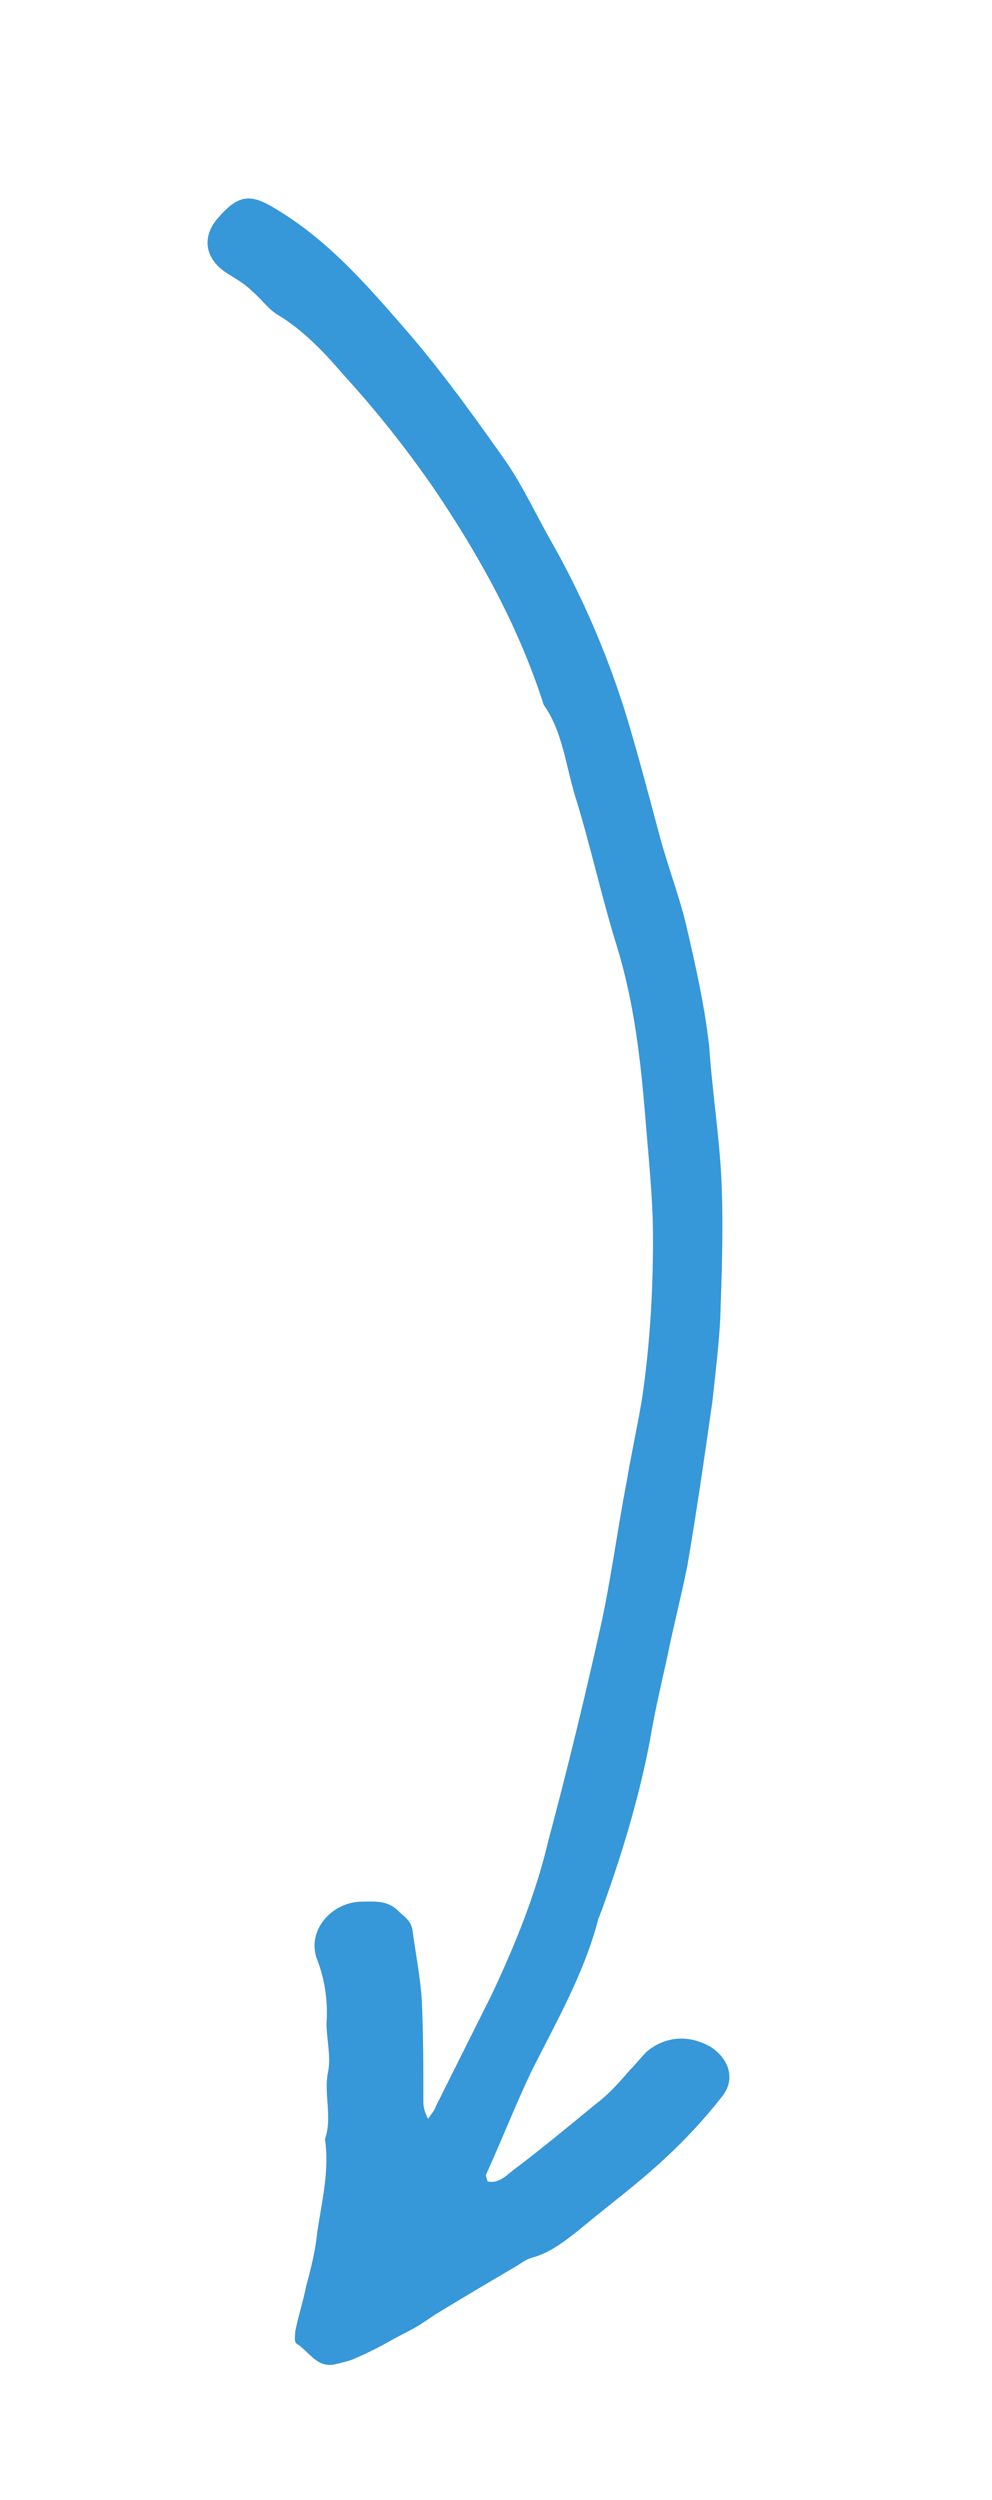
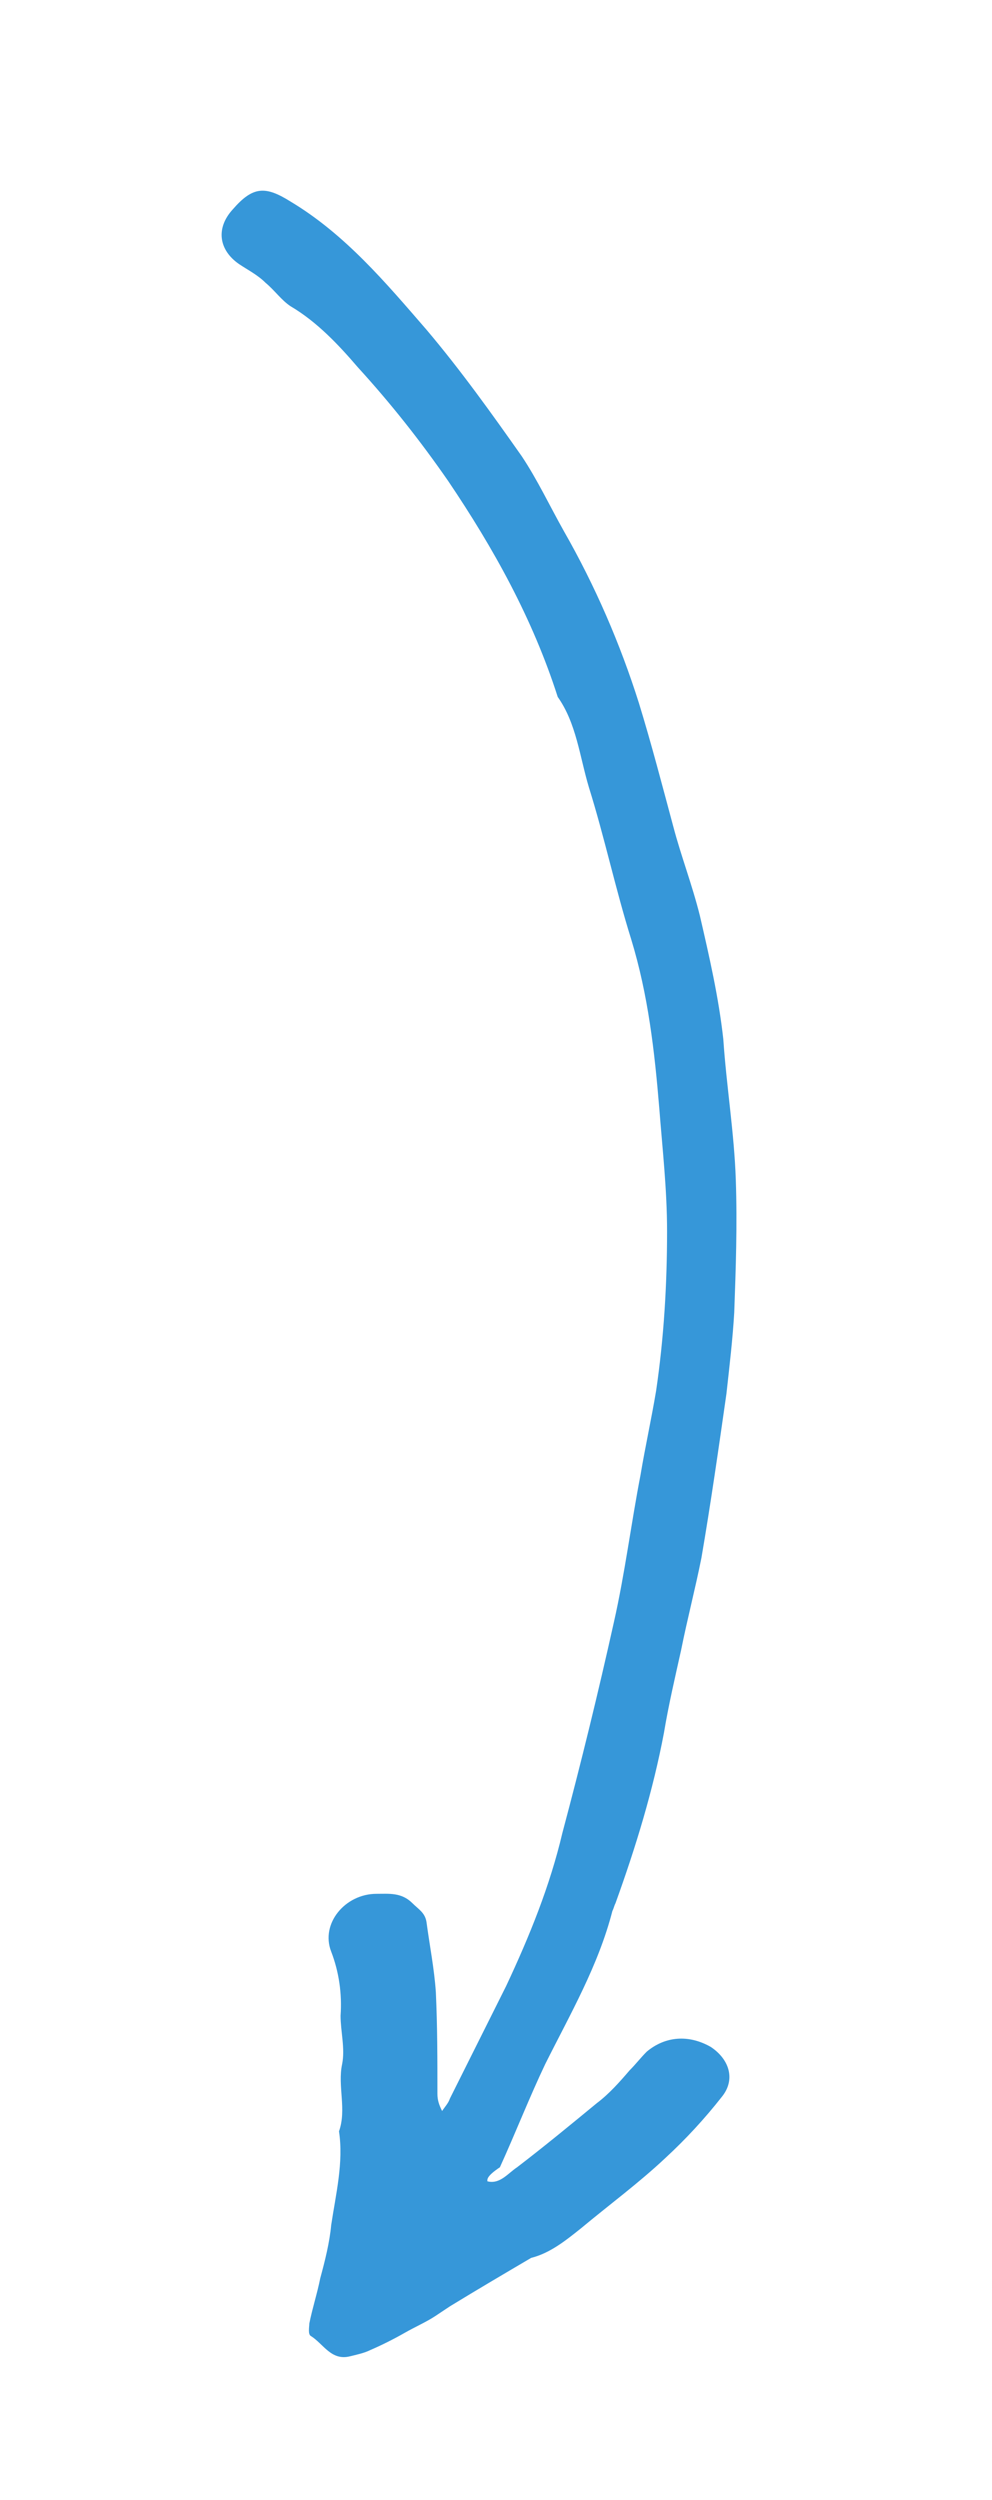
<svg xmlns="http://www.w3.org/2000/svg" version="1.1" id="Layer_1" x="0px" y="0px" viewBox="0 0 63.5 160" style="enable-background:new 0 0 63.5 160;" xml:space="preserve">
  <style type="text/css">
	.st0{fill: #3697d9;}
</style>
  <g>
    <g>
      <g>
        <g class="st0">
-           <path d="M31.2,139.6c0.8,0.2,1.3-0.5,1.9-0.9c1.7-1.3,3.4-2.7,5.1-4.1c0.8-0.6,1.5-1.4,2.1-2.1c0.4-0.4,0.7-0.8,1.1-1.2      c1.2-1,2.7-1.1,4.1-0.3c1.2,0.8,1.6,2.1,0.7,3.2c-1.1,1.4-2.3,2.7-3.6,3.9c-1.7,1.6-3.6,3-5.4,4.5c-1,0.8-2,1.6-3.2,1.9      c-0.3,0.1-0.6,0.3-0.9,0.5c-1.7,1-3.4,2-5.2,3.1c-0.3,0.2-0.6,0.4-0.9,0.6c-0.6,0.4-1.3,0.7-2,1.1c-0.7,0.4-1.5,0.8-2.2,1.1      c-0.4,0.2-0.9,0.3-1.3,0.4c-1.2,0.3-1.7-0.8-2.5-1.3c-0.2-0.1-0.1-0.6-0.1-0.8c0.2-1,0.5-1.9,0.7-2.9c0.3-1.1,0.6-2.3,0.7-3.4      c0.3-2,0.8-4,0.5-6c0.5-1.4-0.1-2.9,0.2-4.3c0.2-1-0.1-2.1-0.1-3.1c0.1-1.4-0.1-2.8-0.6-4.1c-0.7-1.8,0.9-3.7,2.9-3.7      c0.8,0,1.6-0.1,2.3,0.6c0.4,0.4,0.8,0.6,0.9,1.2c0.2,1.5,0.5,3,0.6,4.5c0.1,2.2,0.1,4.3,0.1,6.5c0,0.4,0.1,0.7,0.3,1.1      c0.2-0.3,0.4-0.5,0.5-0.8c1.2-2.4,2.4-4.8,3.6-7.2c1.5-3.2,2.8-6.4,3.6-9.8c1.2-4.5,2.3-9,3.3-13.5c0.7-3.1,1.1-6.3,1.7-9.4      c0.3-1.8,0.7-3.6,1-5.4c0.5-3.4,0.7-6.8,0.7-10.2c0-2.7-0.3-5.3-0.5-7.9c-0.3-3.6-0.7-7.2-1.8-10.8c-1-3.2-1.7-6.5-2.7-9.7      c-0.6-2-0.8-4.1-2-5.8c-1.6-5-4.1-9.5-7-13.8c-1.8-2.6-3.7-5-5.8-7.3c-1.2-1.4-2.6-2.9-4.3-3.9c-0.6-0.4-1-1-1.6-1.5      c-0.5-0.5-1.1-0.8-1.7-1.2c-1.3-0.9-1.5-2.3-0.4-3.5c1.3-1.5,2.1-1.5,3.7-0.5c3.5,2.1,6.1,5.2,8.7,8.2c2.2,2.6,4.2,5.4,6.1,8.1      c1,1.5,1.8,3.2,2.7,4.8c2,3.5,3.6,7.2,4.8,11c0.8,2.6,1.5,5.3,2.2,7.9c0.5,1.9,1.2,3.7,1.7,5.7c0.6,2.6,1.2,5.2,1.5,7.9      c0.2,3,0.7,6,0.8,9c0.1,2.9,0,5.7-0.1,8.5c-0.1,1.7-0.3,3.4-0.5,5.2c-0.5,3.5-1,7-1.6,10.5c-0.4,2-0.9,3.9-1.3,5.9      c-0.4,1.8-0.8,3.5-1.1,5.3c-0.7,3.7-1.8,7.3-3.1,10.9c-0.1,0.2-0.1,0.3-0.2,0.5c-0.9,3.5-2.7,6.6-4.3,9.8      c-1,2.1-1.9,4.4-2.9,6.6C31.1,139.3,31.2,139.5,31.2,139.6z" />
+           <path d="M31.2,139.6c0.8,0.2,1.3-0.5,1.9-0.9c1.7-1.3,3.4-2.7,5.1-4.1c0.8-0.6,1.5-1.4,2.1-2.1c0.4-0.4,0.7-0.8,1.1-1.2      c1.2-1,2.7-1.1,4.1-0.3c1.2,0.8,1.6,2.1,0.7,3.2c-1.1,1.4-2.3,2.7-3.6,3.9c-1.7,1.6-3.6,3-5.4,4.5c-1,0.8-2,1.6-3.2,1.9      c-1.7,1-3.4,2-5.2,3.1c-0.3,0.2-0.6,0.4-0.9,0.6c-0.6,0.4-1.3,0.7-2,1.1c-0.7,0.4-1.5,0.8-2.2,1.1      c-0.4,0.2-0.9,0.3-1.3,0.4c-1.2,0.3-1.7-0.8-2.5-1.3c-0.2-0.1-0.1-0.6-0.1-0.8c0.2-1,0.5-1.9,0.7-2.9c0.3-1.1,0.6-2.3,0.7-3.4      c0.3-2,0.8-4,0.5-6c0.5-1.4-0.1-2.9,0.2-4.3c0.2-1-0.1-2.1-0.1-3.1c0.1-1.4-0.1-2.8-0.6-4.1c-0.7-1.8,0.9-3.7,2.9-3.7      c0.8,0,1.6-0.1,2.3,0.6c0.4,0.4,0.8,0.6,0.9,1.2c0.2,1.5,0.5,3,0.6,4.5c0.1,2.2,0.1,4.3,0.1,6.5c0,0.4,0.1,0.7,0.3,1.1      c0.2-0.3,0.4-0.5,0.5-0.8c1.2-2.4,2.4-4.8,3.6-7.2c1.5-3.2,2.8-6.4,3.6-9.8c1.2-4.5,2.3-9,3.3-13.5c0.7-3.1,1.1-6.3,1.7-9.4      c0.3-1.8,0.7-3.6,1-5.4c0.5-3.4,0.7-6.8,0.7-10.2c0-2.7-0.3-5.3-0.5-7.9c-0.3-3.6-0.7-7.2-1.8-10.8c-1-3.2-1.7-6.5-2.7-9.7      c-0.6-2-0.8-4.1-2-5.8c-1.6-5-4.1-9.5-7-13.8c-1.8-2.6-3.7-5-5.8-7.3c-1.2-1.4-2.6-2.9-4.3-3.9c-0.6-0.4-1-1-1.6-1.5      c-0.5-0.5-1.1-0.8-1.7-1.2c-1.3-0.9-1.5-2.3-0.4-3.5c1.3-1.5,2.1-1.5,3.7-0.5c3.5,2.1,6.1,5.2,8.7,8.2c2.2,2.6,4.2,5.4,6.1,8.1      c1,1.5,1.8,3.2,2.7,4.8c2,3.5,3.6,7.2,4.8,11c0.8,2.6,1.5,5.3,2.2,7.9c0.5,1.9,1.2,3.7,1.7,5.7c0.6,2.6,1.2,5.2,1.5,7.9      c0.2,3,0.7,6,0.8,9c0.1,2.9,0,5.7-0.1,8.5c-0.1,1.7-0.3,3.4-0.5,5.2c-0.5,3.5-1,7-1.6,10.5c-0.4,2-0.9,3.9-1.3,5.9      c-0.4,1.8-0.8,3.5-1.1,5.3c-0.7,3.7-1.8,7.3-3.1,10.9c-0.1,0.2-0.1,0.3-0.2,0.5c-0.9,3.5-2.7,6.6-4.3,9.8      c-1,2.1-1.9,4.4-2.9,6.6C31.1,139.3,31.2,139.5,31.2,139.6z" />
        </g>
      </g>
    </g>
  </g>
</svg>